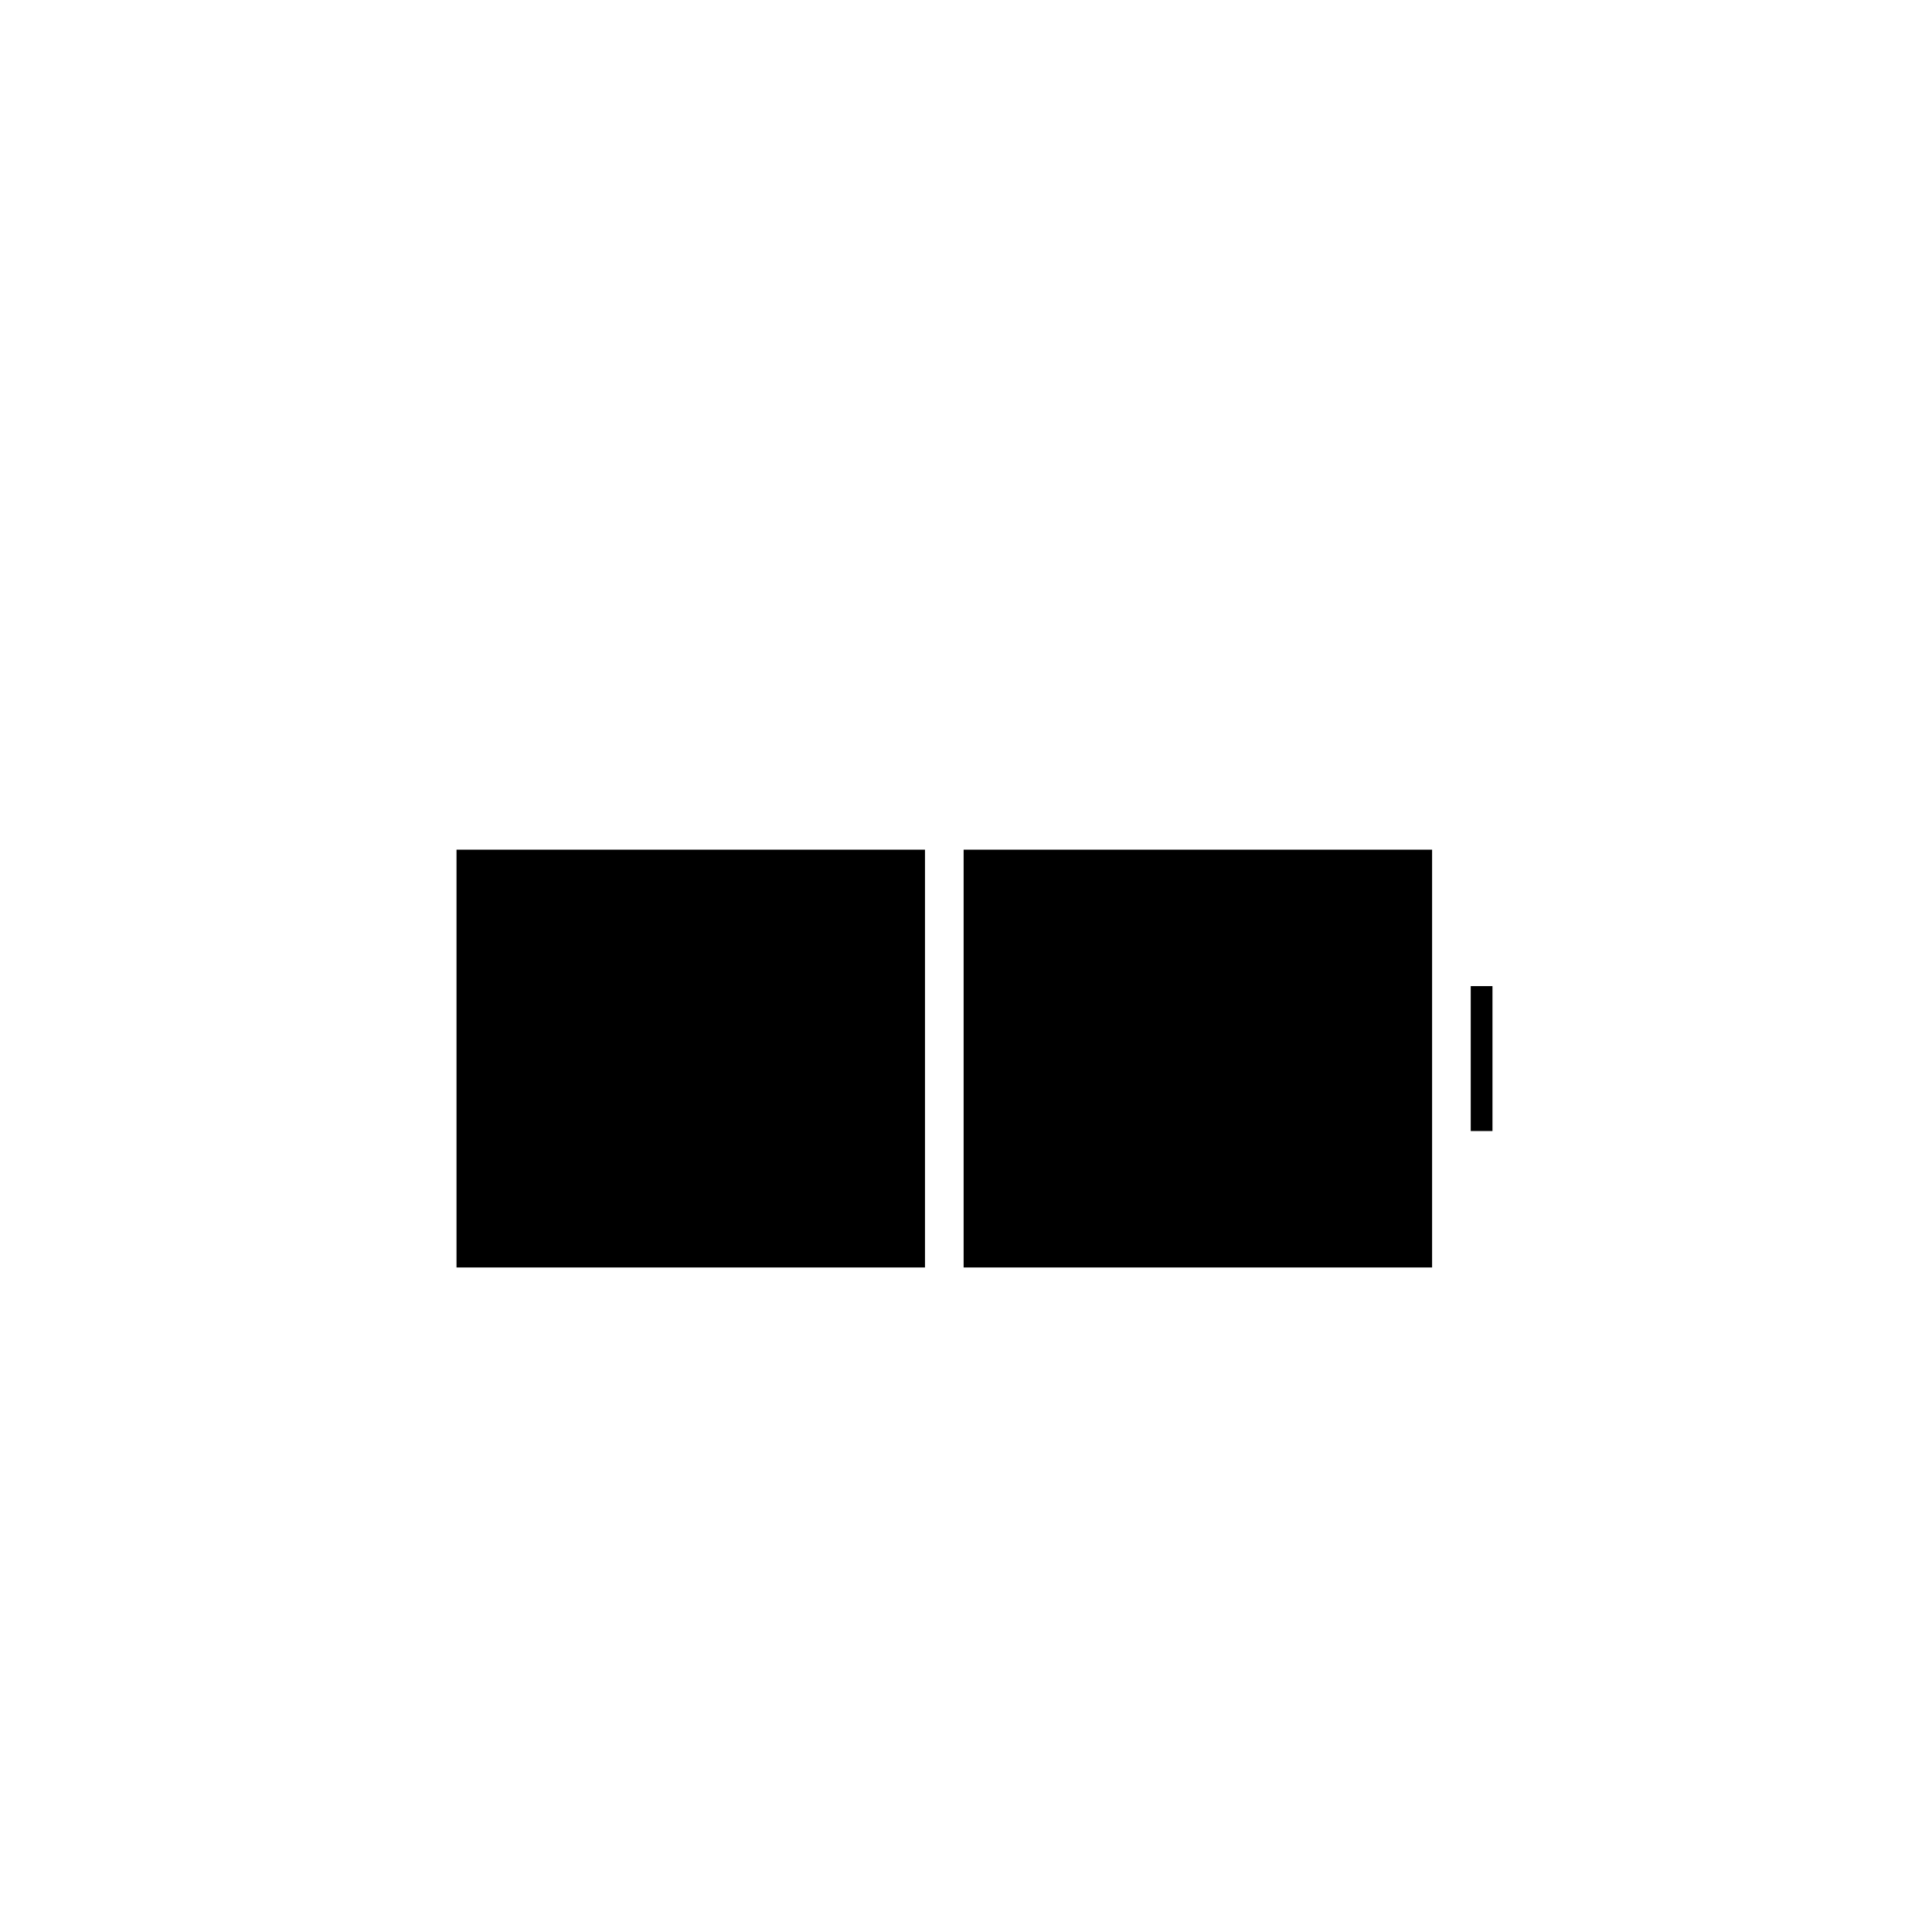
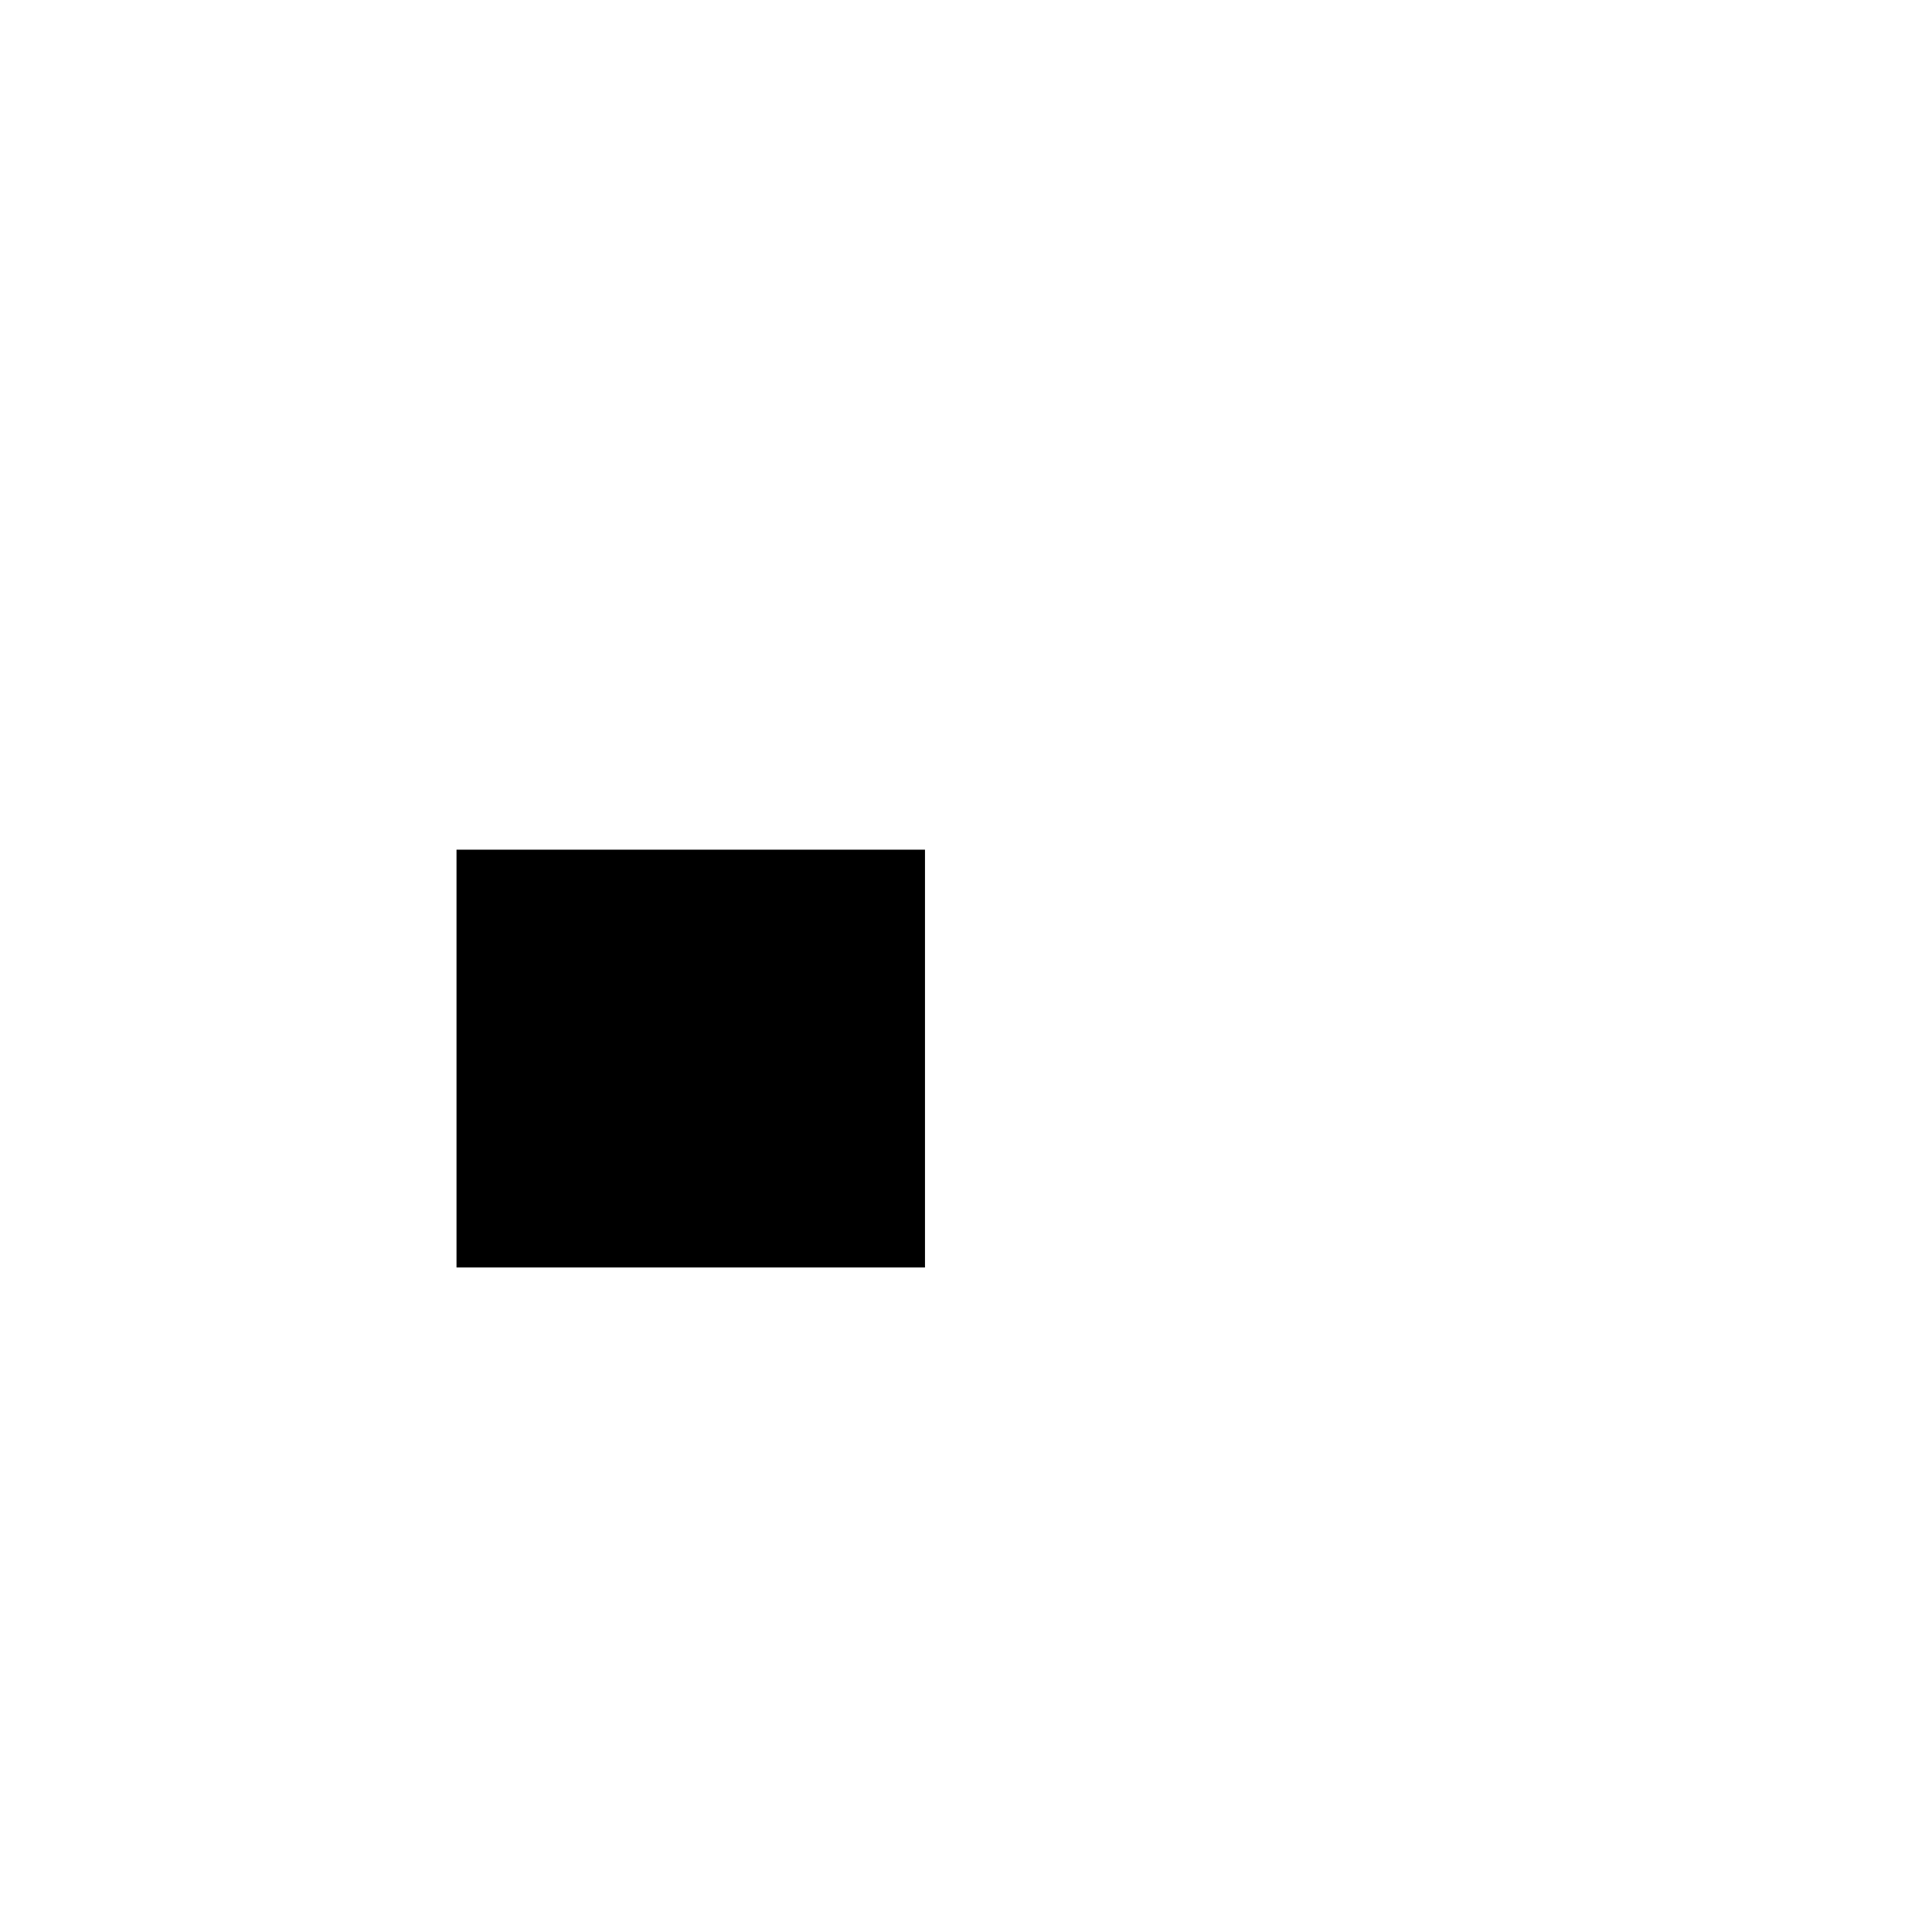
<svg xmlns="http://www.w3.org/2000/svg" version="1.1" id="Layer_1" x="0px" y="0px" width="100px" height="100px" viewBox="0 0 100 100" enable-background="new 0 0 100 100" xml:space="preserve">
  <rect x="23.629" y="43.979" width="24.248" height="21.625" />
-   <polygon points="74.125,65.604 49.877,65.604 49.877,43.979 74.125,43.979 74.125,50.042 74.125,59.542 " />
-   <rect x="76.125" y="51.041" width="1.125" height="7.501" />
</svg>